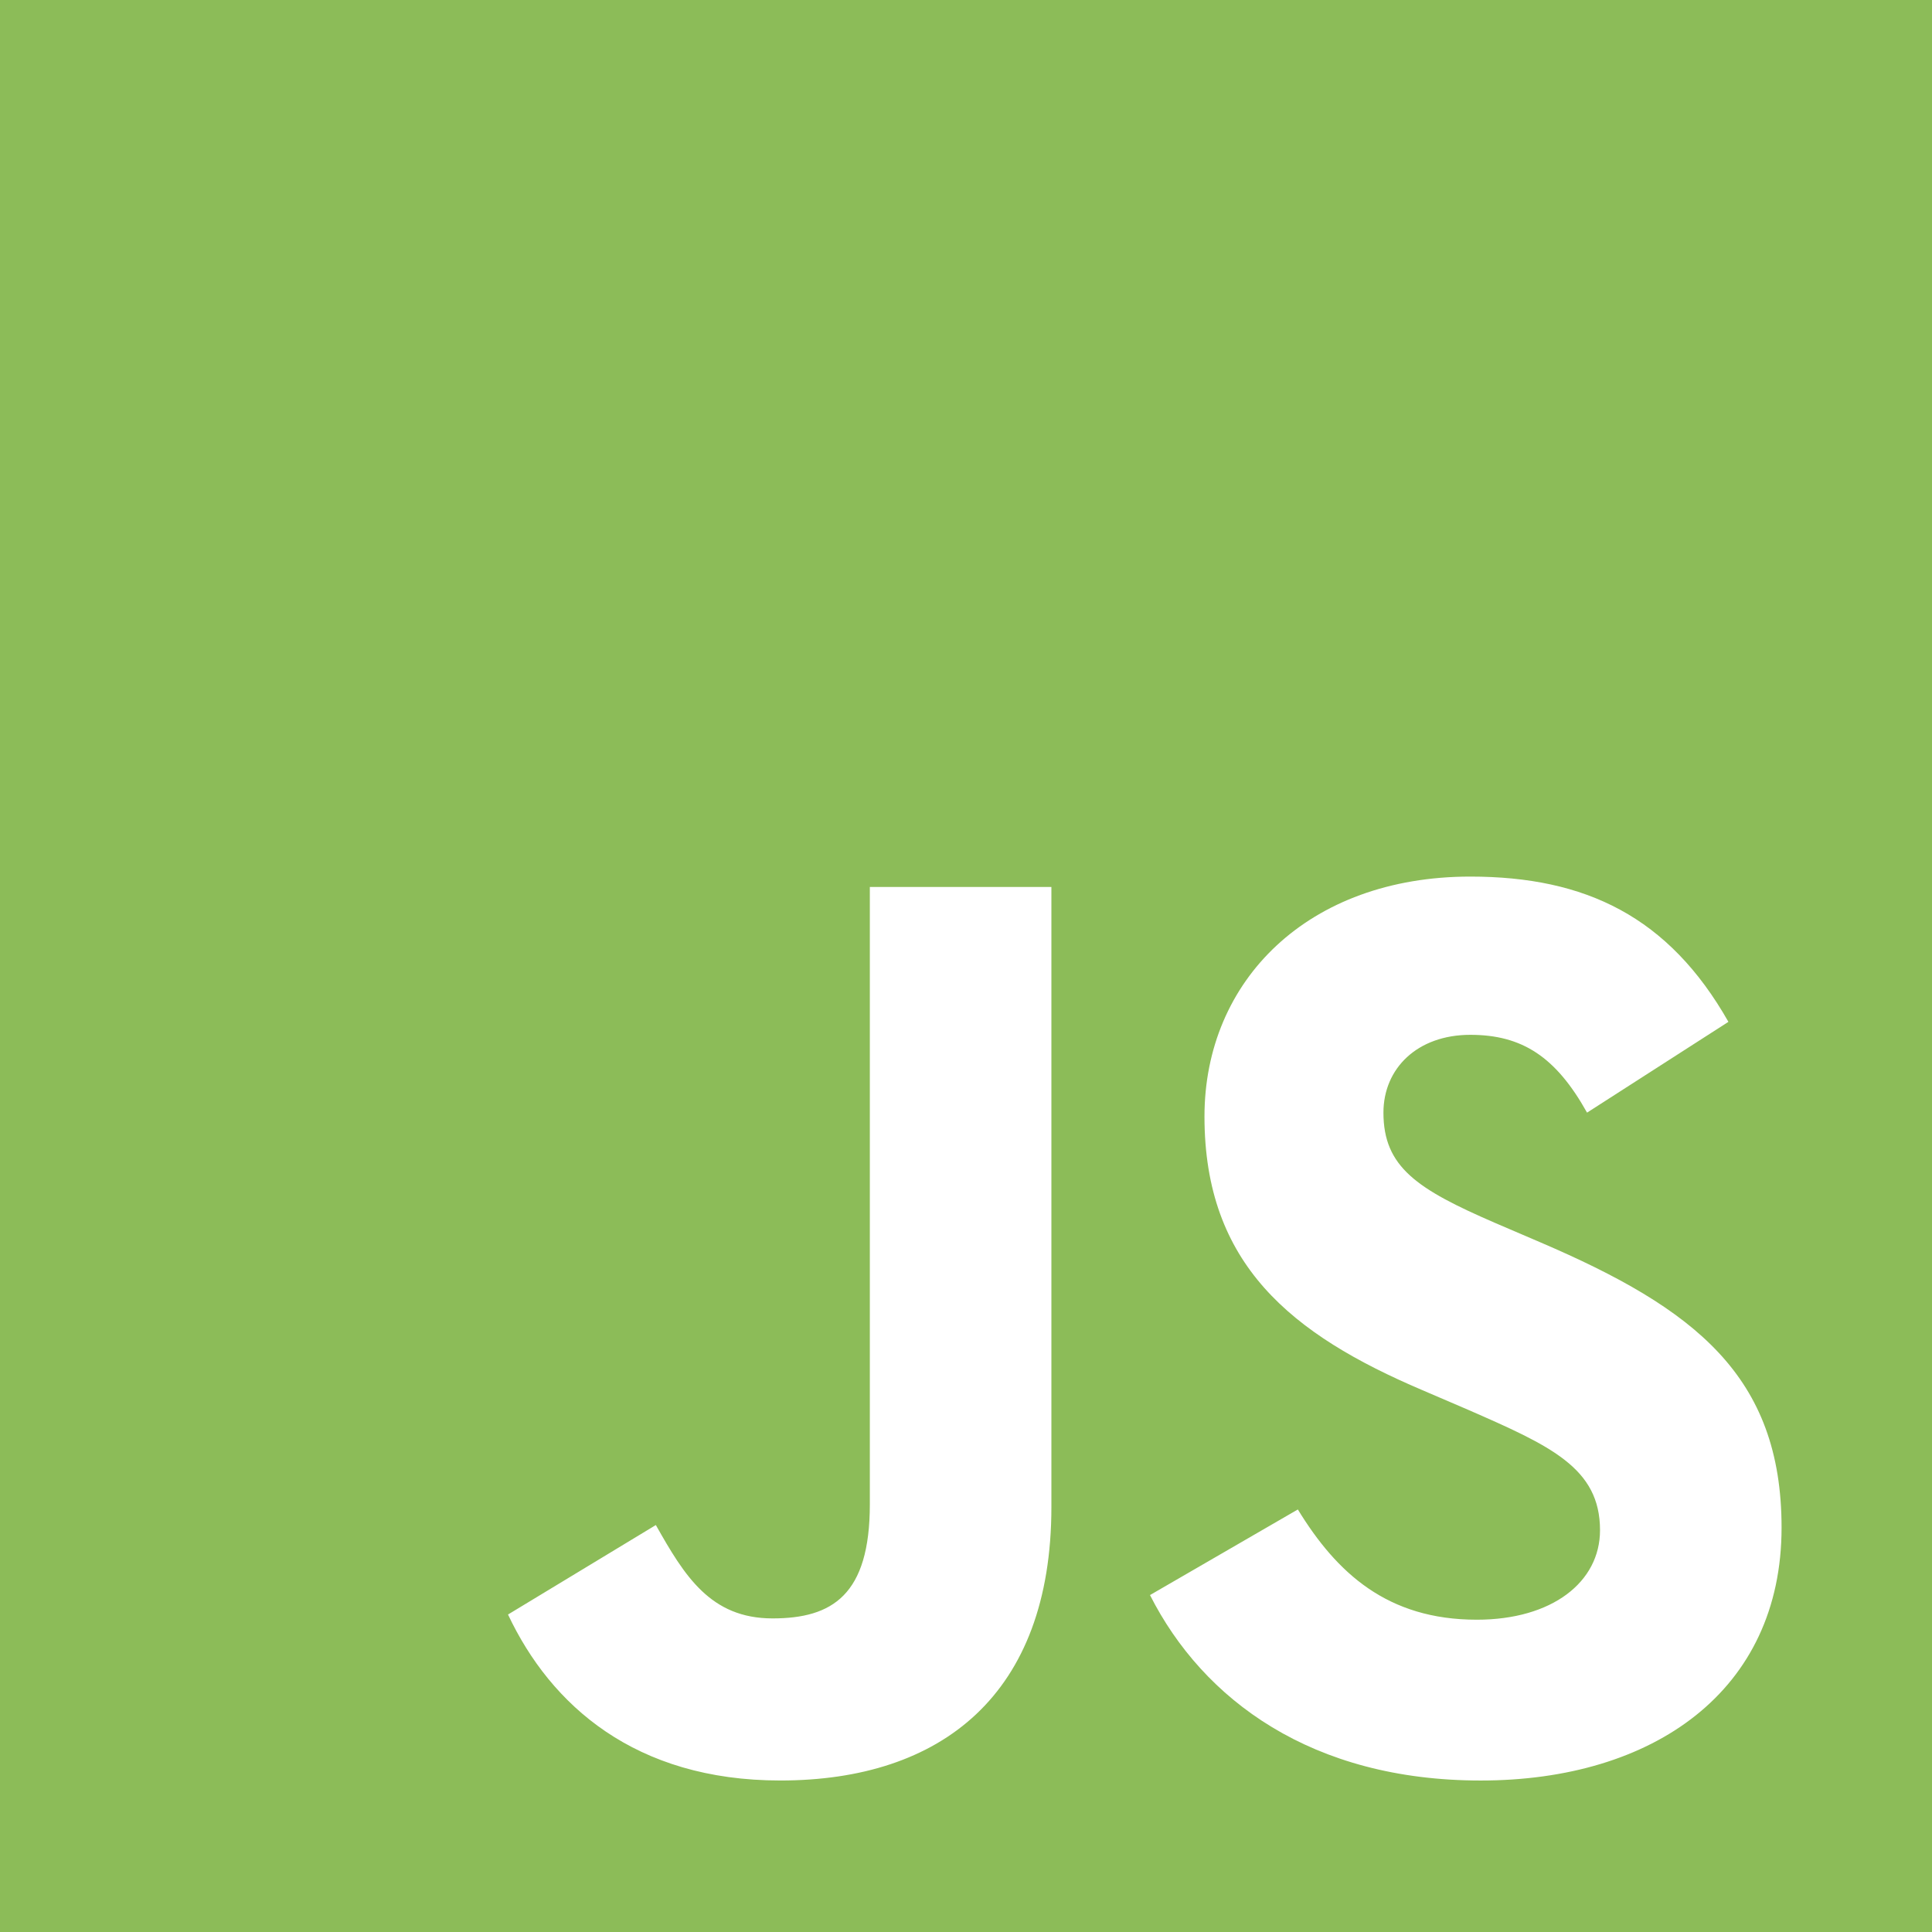
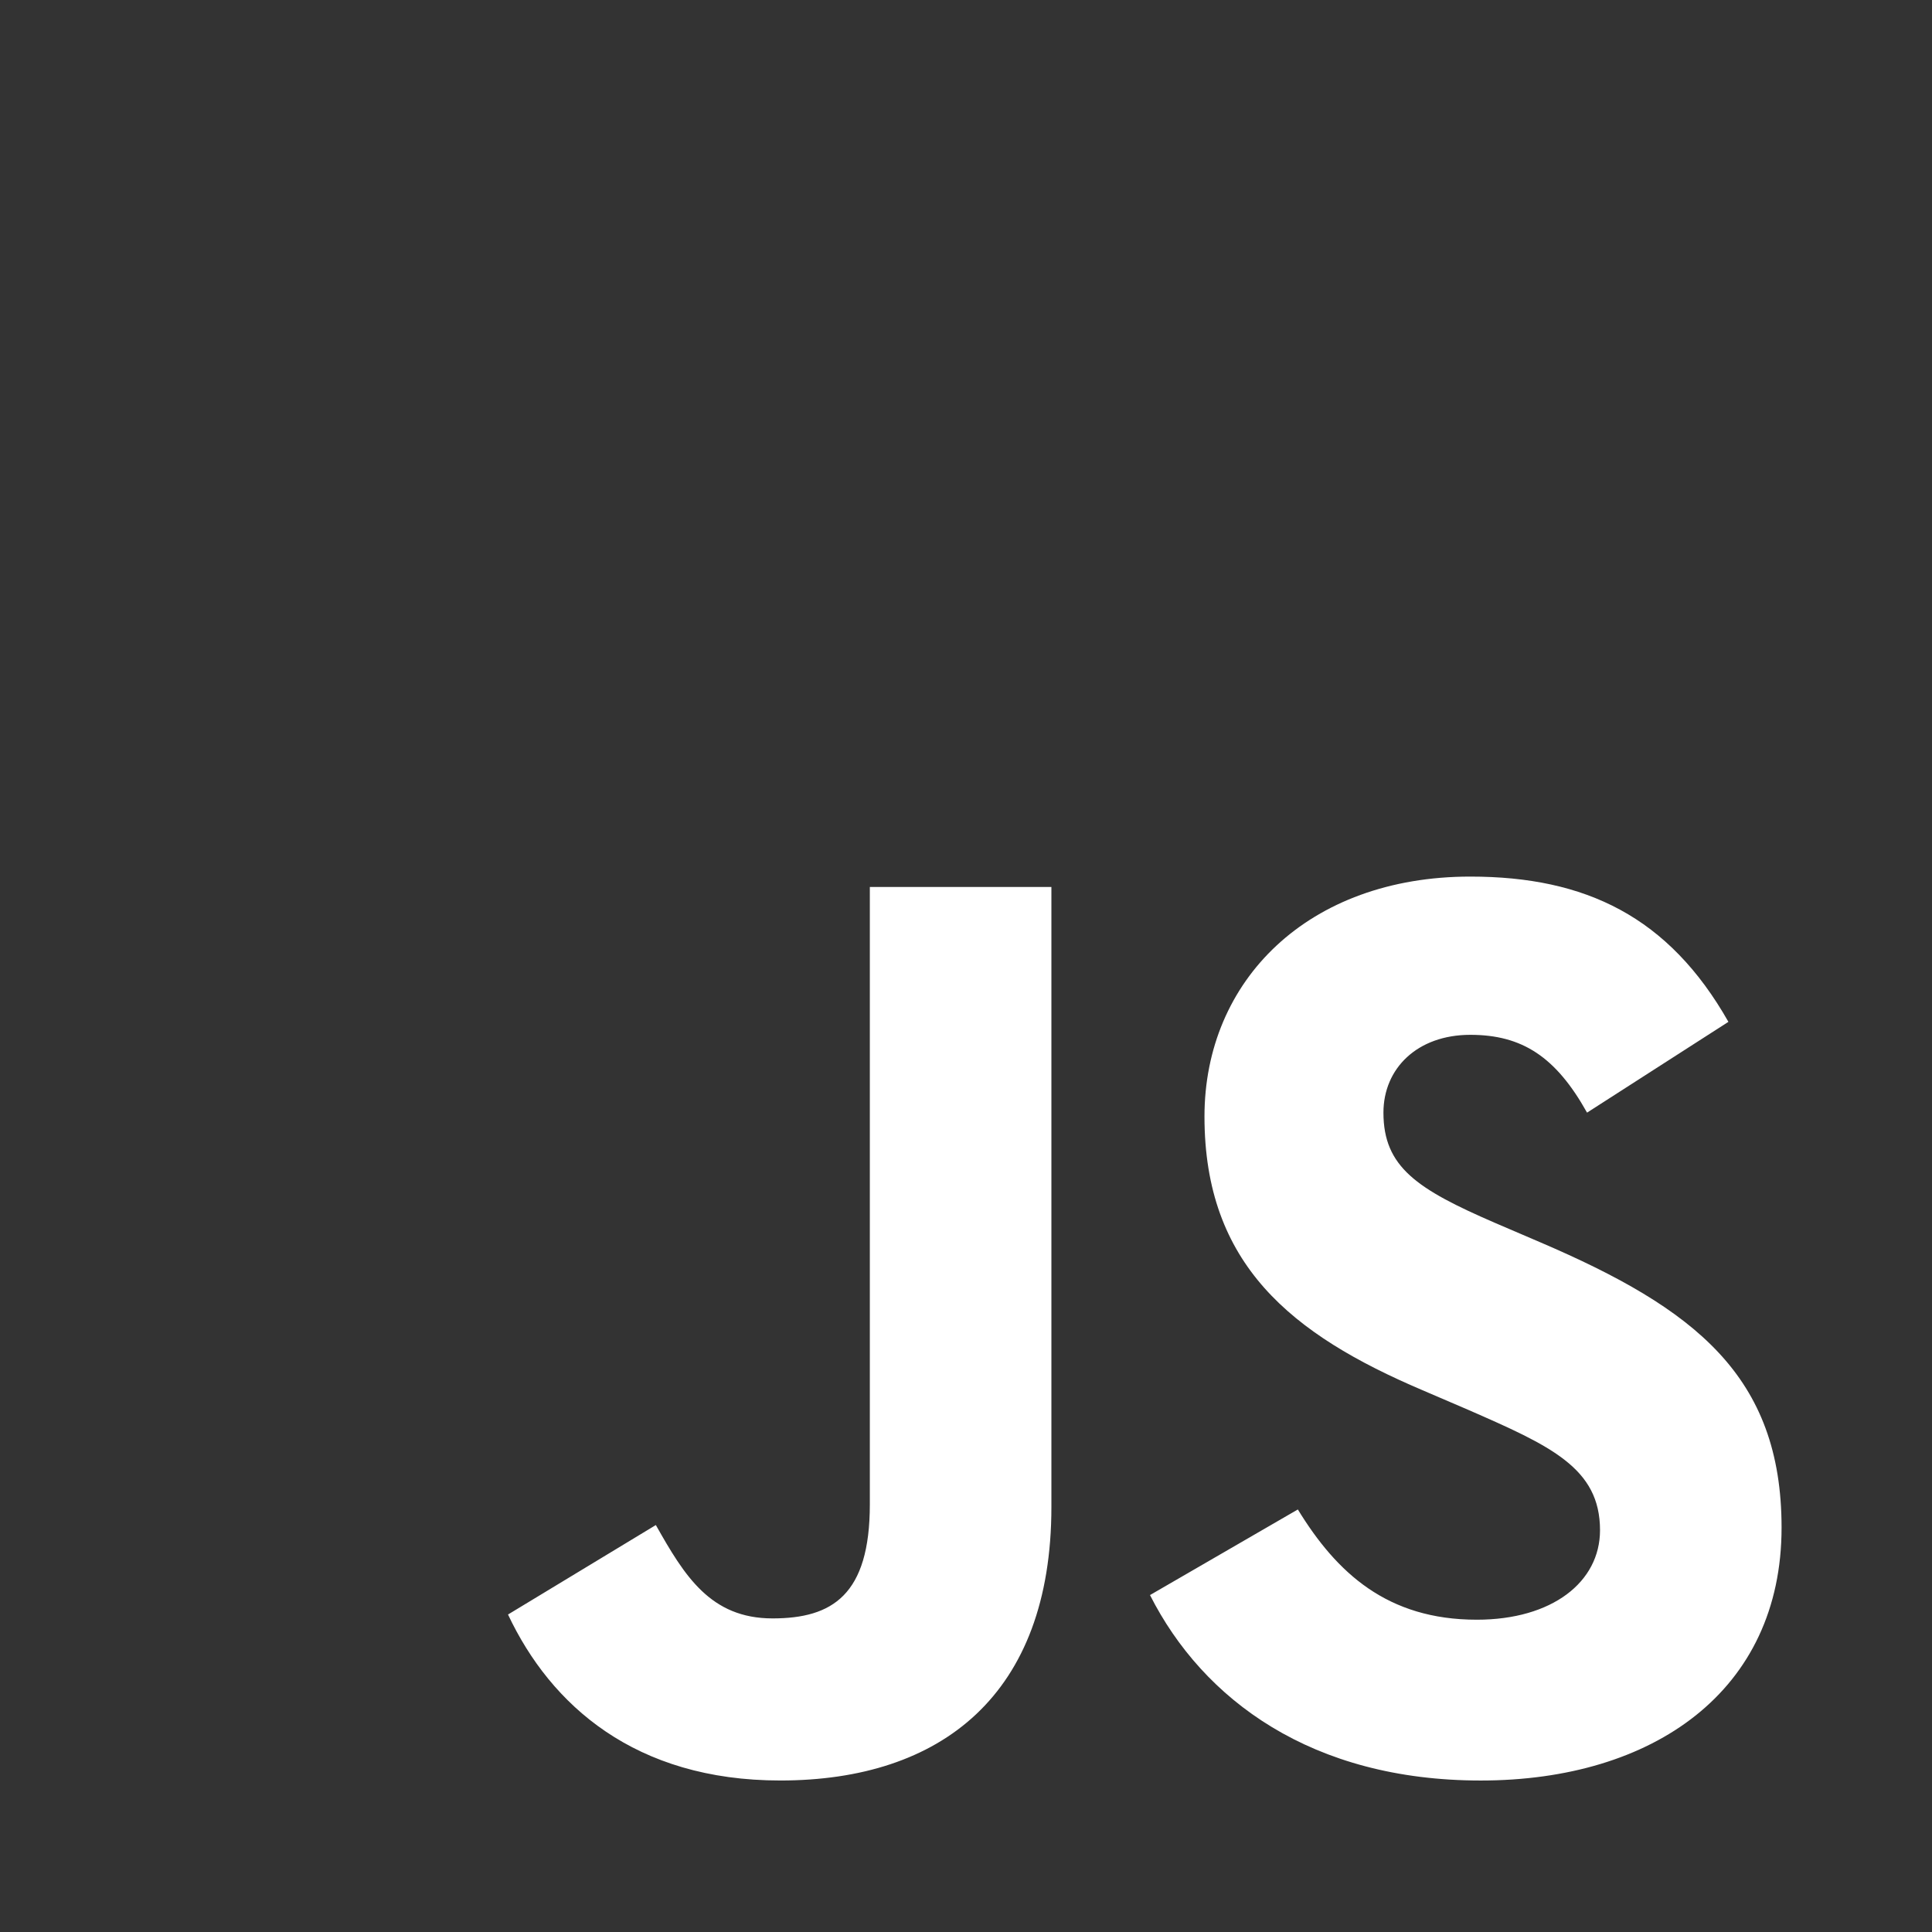
<svg xmlns="http://www.w3.org/2000/svg" width="168" height="168" viewBox="0 0 168 168" fill="none">
  <rect x="0" y="0" width="168" height="168" fill="#333333" stroke="none" />
  <g clip-path="url(#clip0_560_775)">
-     <path d="M0 0H168V168H0V0Z" fill="#8CBC58" />
    <path d="M44.175 140.393L57.03 132.612C59.511 137.01 61.767 140.731 67.179 140.731C72.367 140.731 75.638 138.702 75.638 130.808V77.128H91.426V131.031C91.426 147.383 81.841 154.826 67.856 154.826C55.226 154.826 47.895 148.286 44.174 140.391M100.001 138.701L112.856 131.258C116.24 136.785 120.638 140.844 128.419 140.844C134.961 140.844 139.132 137.574 139.132 133.062C139.132 127.65 134.847 125.732 127.629 122.576L123.683 120.882C112.293 116.035 104.737 109.945 104.737 97.089C104.737 85.248 113.759 76.225 127.856 76.225C137.892 76.225 145.11 79.722 150.297 88.856L138.004 96.751C135.297 91.902 132.366 89.985 127.855 89.985C123.231 89.985 120.299 92.917 120.299 96.751C120.299 101.487 123.231 103.405 129.997 106.337L133.944 108.029C147.364 113.781 154.919 119.644 154.919 132.837C154.919 147.048 143.755 154.828 128.757 154.828C114.097 154.828 104.624 147.837 100 138.702" fill="white" />
  </g>
  <defs>
    <clipPath id="clip0_560_775">
      <rect width="168" height="168" fill="white" />
    </clipPath>
  </defs>
</svg>